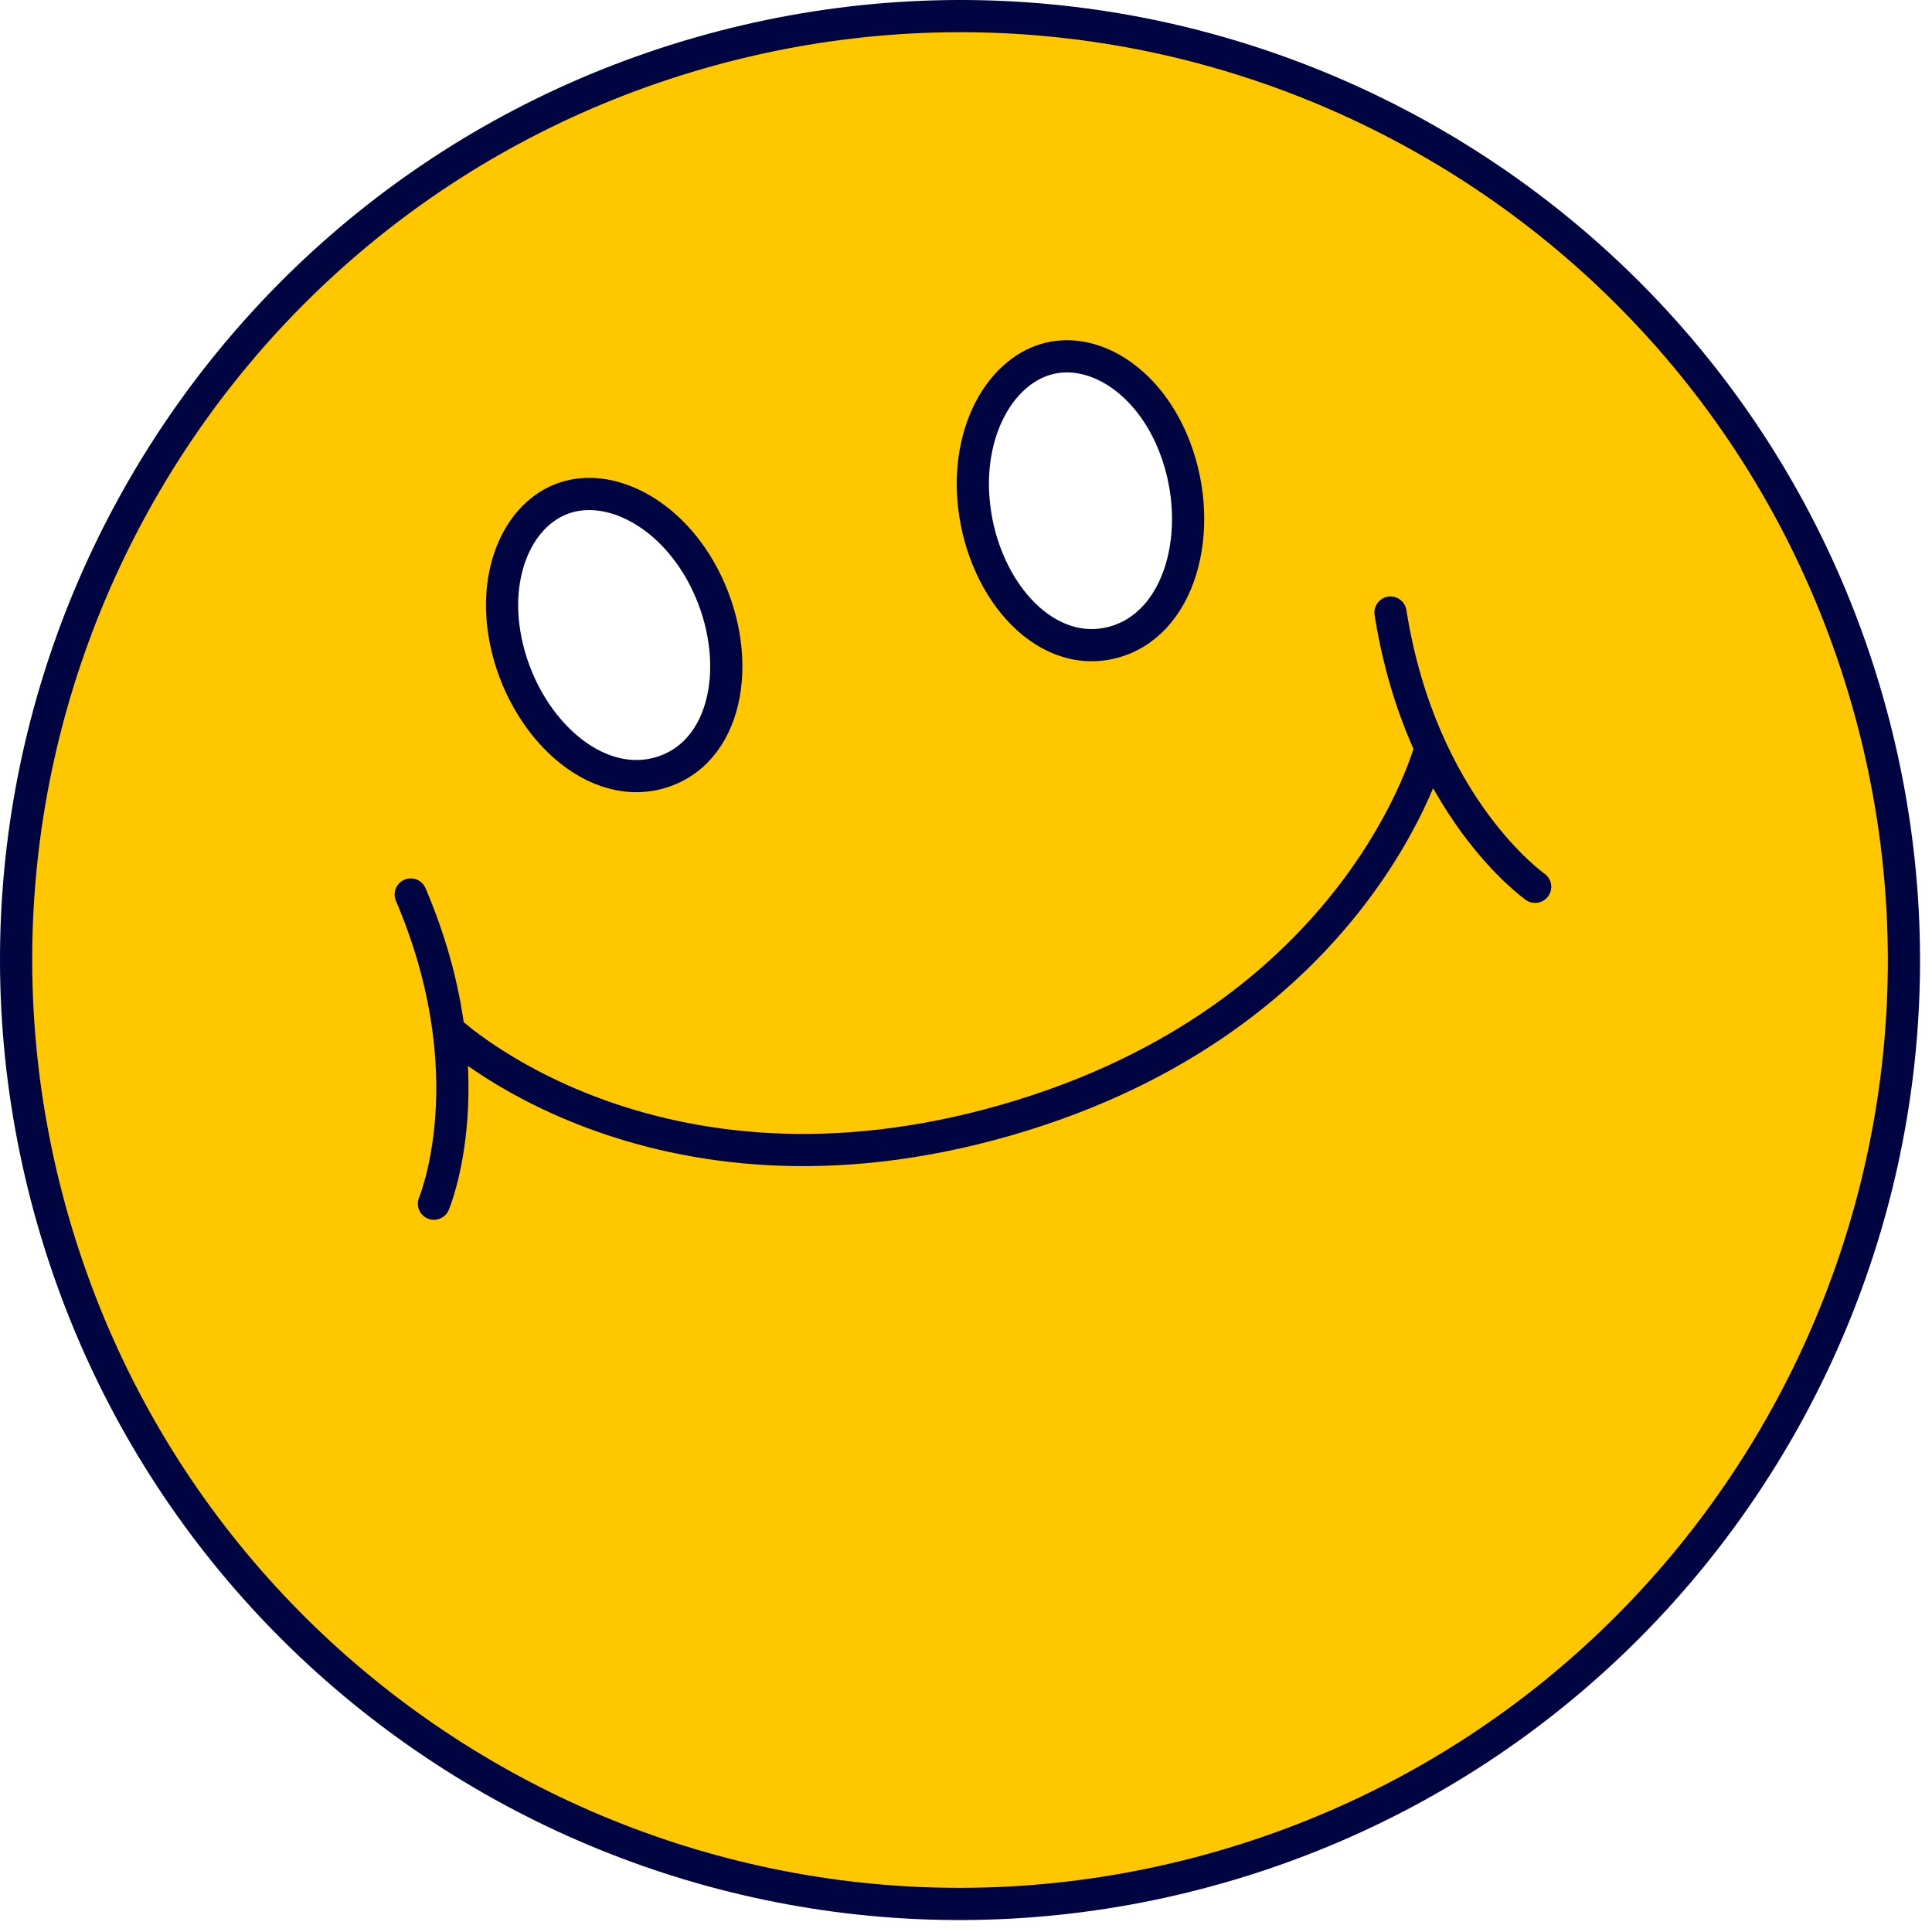
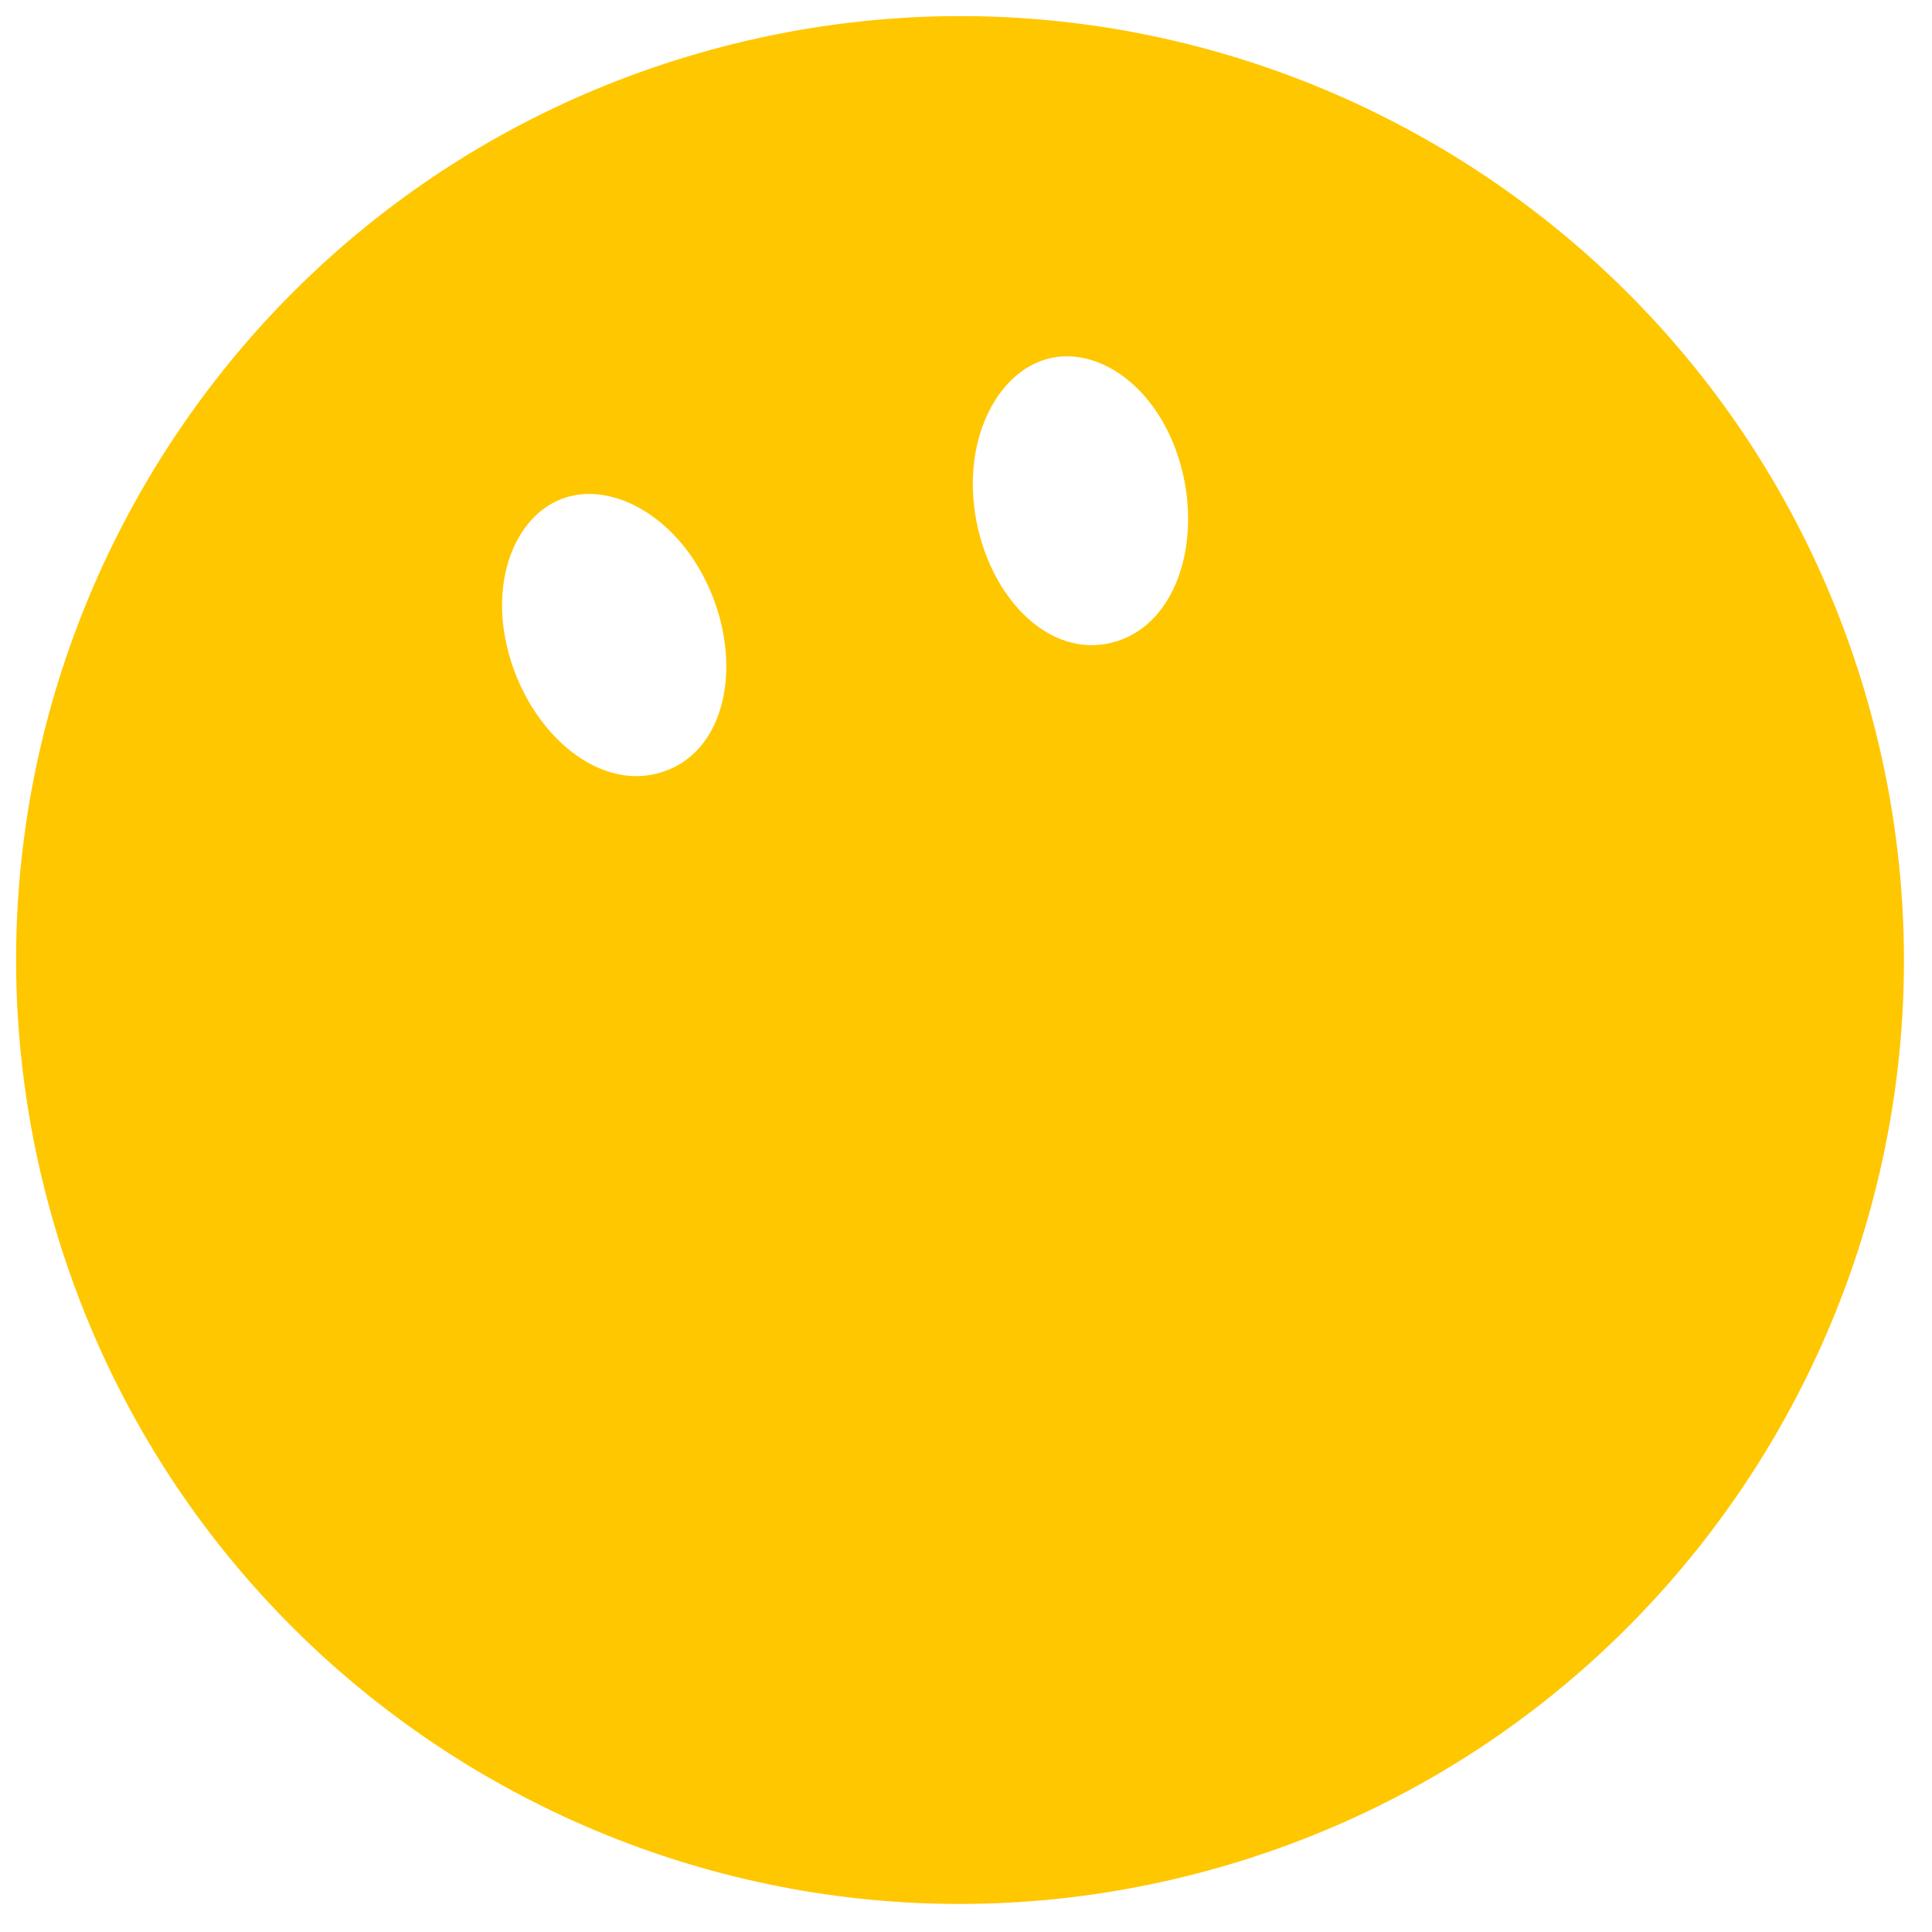
<svg xmlns="http://www.w3.org/2000/svg" width="120" height="120" viewBox="0 0 120 120" fill="none">
  <path fill-rule="evenodd" clip-rule="evenodd" d="M115.957 43.42C124.909 74.53 106.947 107.006 75.838 115.957C44.729 124.909 12.253 106.947 3.301 75.838C-5.651 44.729 12.311 12.253 43.42 3.301C74.529 -5.651 107.006 12.311 115.957 43.42ZM41.191 47.933C45.406 46.53 46.224 40.515 43.639 35.694C41.562 31.826 37.872 29.976 35.056 30.928C32.241 31.879 30.546 35.53 31.411 39.796C32.483 45.101 36.975 49.337 41.191 47.933ZM69.031 39.922C64.715 40.974 60.825 36.313 60.452 30.855C60.156 26.475 62.298 22.948 65.189 22.257C68.08 21.566 71.456 23.758 72.99 27.831C74.902 32.895 73.348 38.87 69.031 39.922Z" fill="#FFC700" />
-   <path d="M95.352 55.08C95.352 55.08 88.282 50.15 86.366 38.048M26.952 74.763C26.952 74.763 30.32 66.829 25.511 55.559M88.859 46.433C88.859 46.433 84.523 63.233 62.491 69.573C40.459 75.913 27.856 63.987 27.856 63.987M115.957 43.42C124.909 74.53 106.947 107.006 75.838 115.957C44.729 124.909 12.253 106.947 3.301 75.838C-5.651 44.729 12.311 12.253 43.42 3.301C74.529 -5.651 107.006 12.311 115.957 43.42ZM43.639 35.694C46.224 40.515 45.406 46.53 41.191 47.933C36.975 49.337 32.483 45.101 31.411 39.796C30.546 35.53 32.241 31.879 35.056 30.928C37.872 29.976 41.562 31.826 43.639 35.694ZM60.452 30.855C60.825 36.313 64.715 40.974 69.031 39.922C73.348 38.87 74.902 32.895 72.99 27.831C71.456 23.758 68.08 21.566 65.189 22.257C62.298 22.948 60.156 26.475 60.452 30.855Z" stroke="#000441" stroke-width="2" stroke-miterlimit="10" stroke-linecap="round" />
</svg>